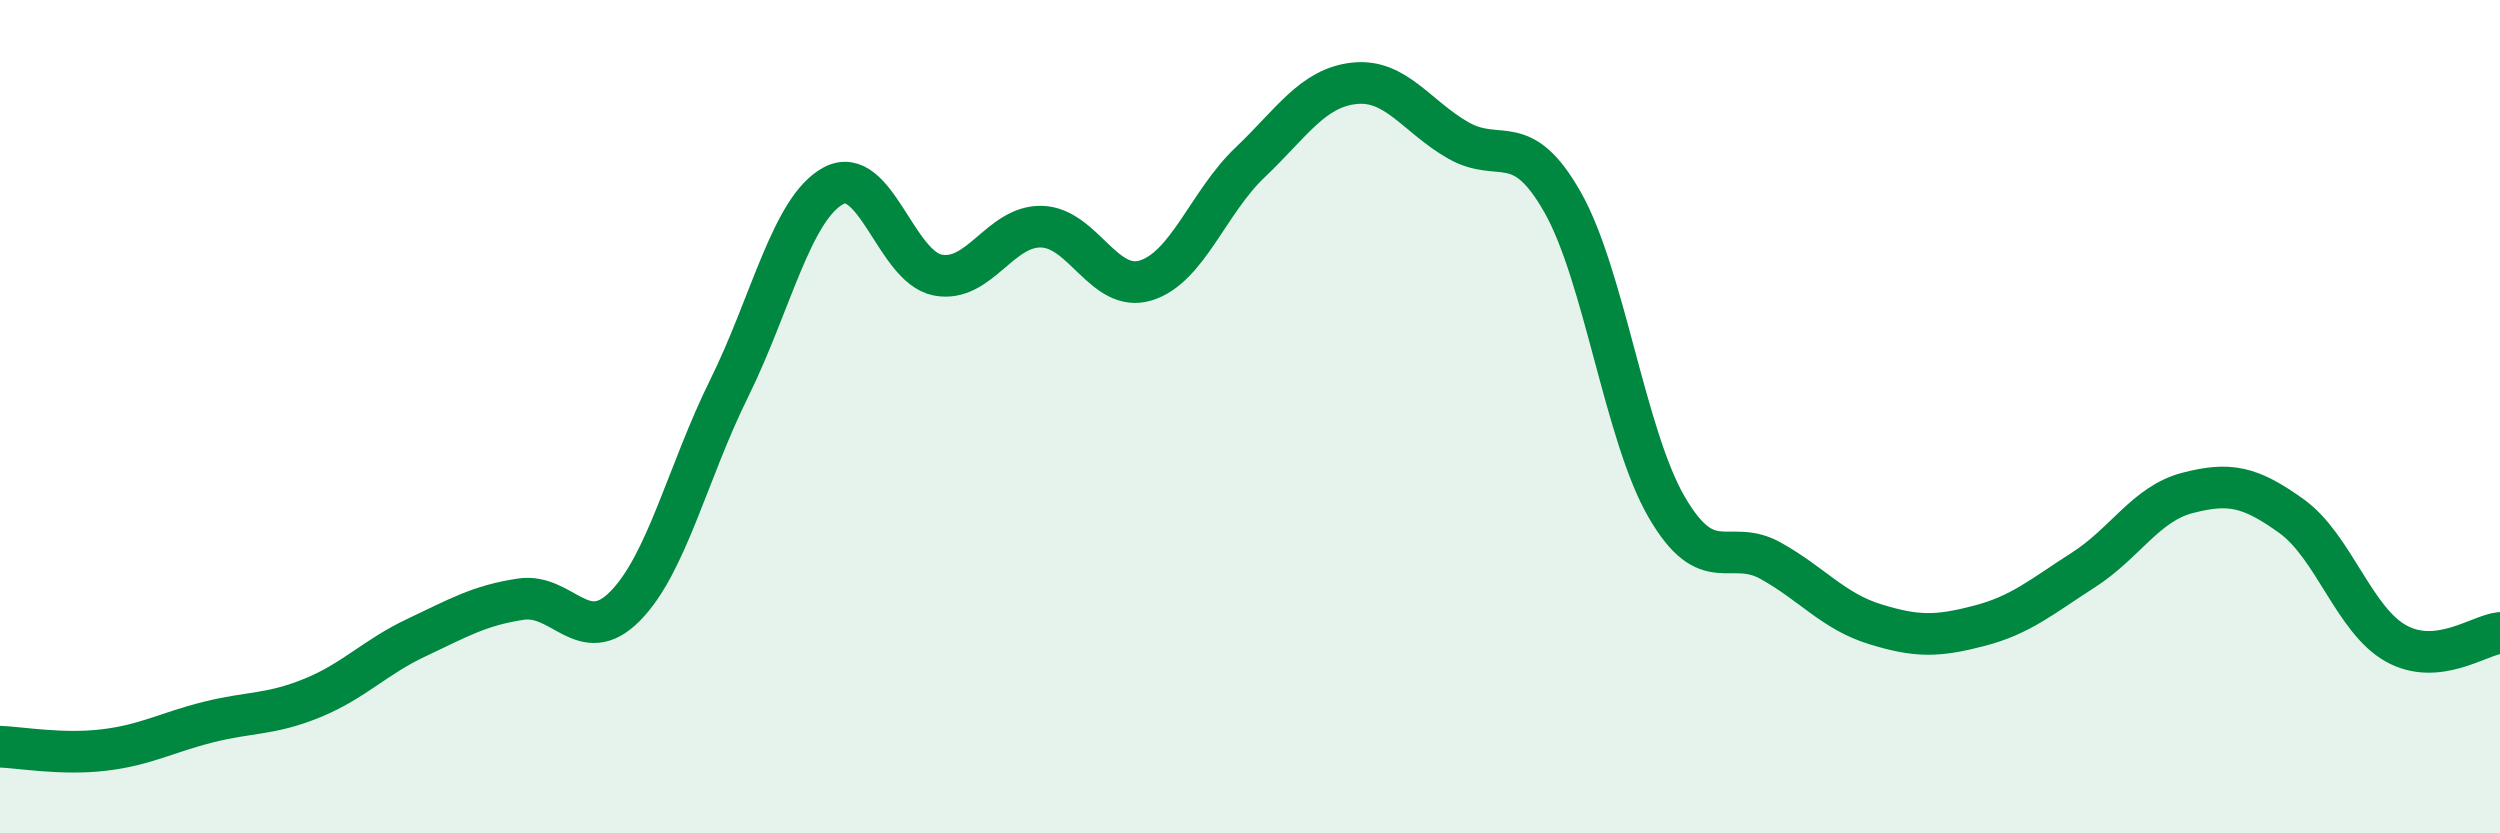
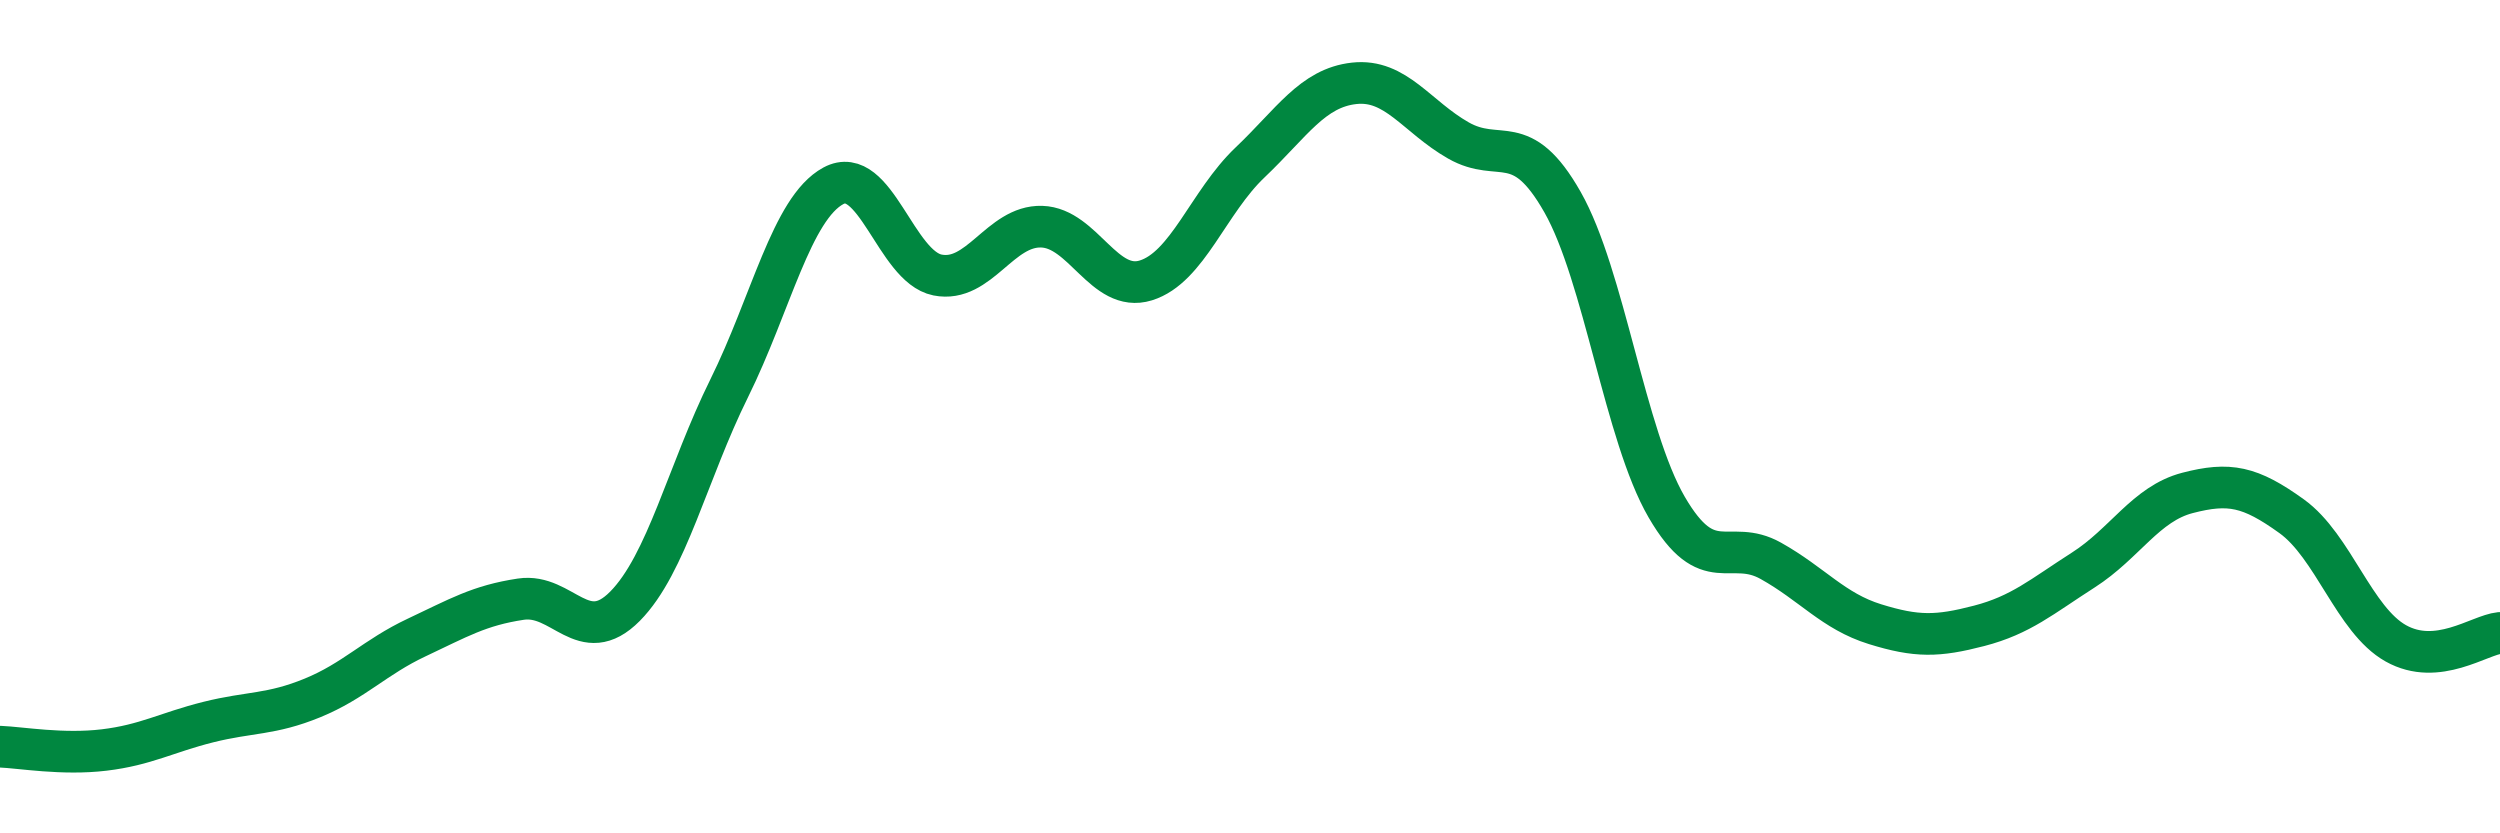
<svg xmlns="http://www.w3.org/2000/svg" width="60" height="20" viewBox="0 0 60 20">
-   <path d="M 0,17.92 C 0.5,17.94 1.5,18.12 2.5,18 C 3.5,17.88 4,17.58 5,17.33 C 6,17.08 6.5,17.16 7.5,16.75 C 8.5,16.34 9,15.77 10,15.3 C 11,14.83 11.5,14.53 12.5,14.38 C 13.5,14.23 14,15.56 15,14.55 C 16,13.54 16.5,11.34 17.5,9.32 C 18.5,7.3 19,5 20,4.46 C 21,3.92 21.5,6.4 22.5,6.6 C 23.5,6.8 24,5.41 25,5.44 C 26,5.47 26.5,7.04 27.5,6.73 C 28.5,6.42 29,4.85 30,3.9 C 31,2.95 31.5,2.11 32.5,2 C 33.5,1.89 34,2.8 35,3.37 C 36,3.94 36.5,3.09 37.5,4.85 C 38.5,6.61 39,10.45 40,12.17 C 41,13.89 41.5,12.9 42.5,13.46 C 43.5,14.02 44,14.67 45,14.98 C 46,15.29 46.5,15.28 47.5,15.02 C 48.5,14.76 49,14.32 50,13.68 C 51,13.04 51.5,12.09 52.5,11.83 C 53.5,11.57 54,11.67 55,12.39 C 56,13.11 56.5,14.88 57.5,15.44 C 58.5,16 59.5,15.24 60,15.19L60 20L0 20Z" fill="#008740" opacity="0.1" stroke-linecap="round" stroke-linejoin="round" />
  <path d="M 0,17.92 C 0.5,17.94 1.5,18.12 2.5,18 C 3.5,17.88 4,17.58 5,17.33 C 6,17.08 6.5,17.16 7.5,16.75 C 8.5,16.34 9,15.77 10,15.3 C 11,14.83 11.5,14.53 12.5,14.38 C 13.5,14.23 14,15.56 15,14.55 C 16,13.54 16.5,11.34 17.5,9.32 C 18.5,7.3 19,5 20,4.46 C 21,3.92 21.5,6.4 22.5,6.6 C 23.5,6.8 24,5.41 25,5.44 C 26,5.47 26.5,7.04 27.5,6.73 C 28.5,6.42 29,4.85 30,3.9 C 31,2.95 31.5,2.11 32.5,2 C 33.5,1.89 34,2.8 35,3.37 C 36,3.94 36.5,3.09 37.5,4.85 C 38.5,6.61 39,10.45 40,12.17 C 41,13.89 41.5,12.9 42.5,13.46 C 43.5,14.02 44,14.67 45,14.98 C 46,15.29 46.5,15.28 47.5,15.02 C 48.5,14.76 49,14.32 50,13.68 C 51,13.04 51.5,12.09 52.5,11.83 C 53.5,11.57 54,11.67 55,12.39 C 56,13.11 56.5,14.88 57.5,15.44 C 58.5,16 59.5,15.24 60,15.19" stroke="#008740" stroke-width="1" fill="none" stroke-linecap="round" stroke-linejoin="round" />
</svg>